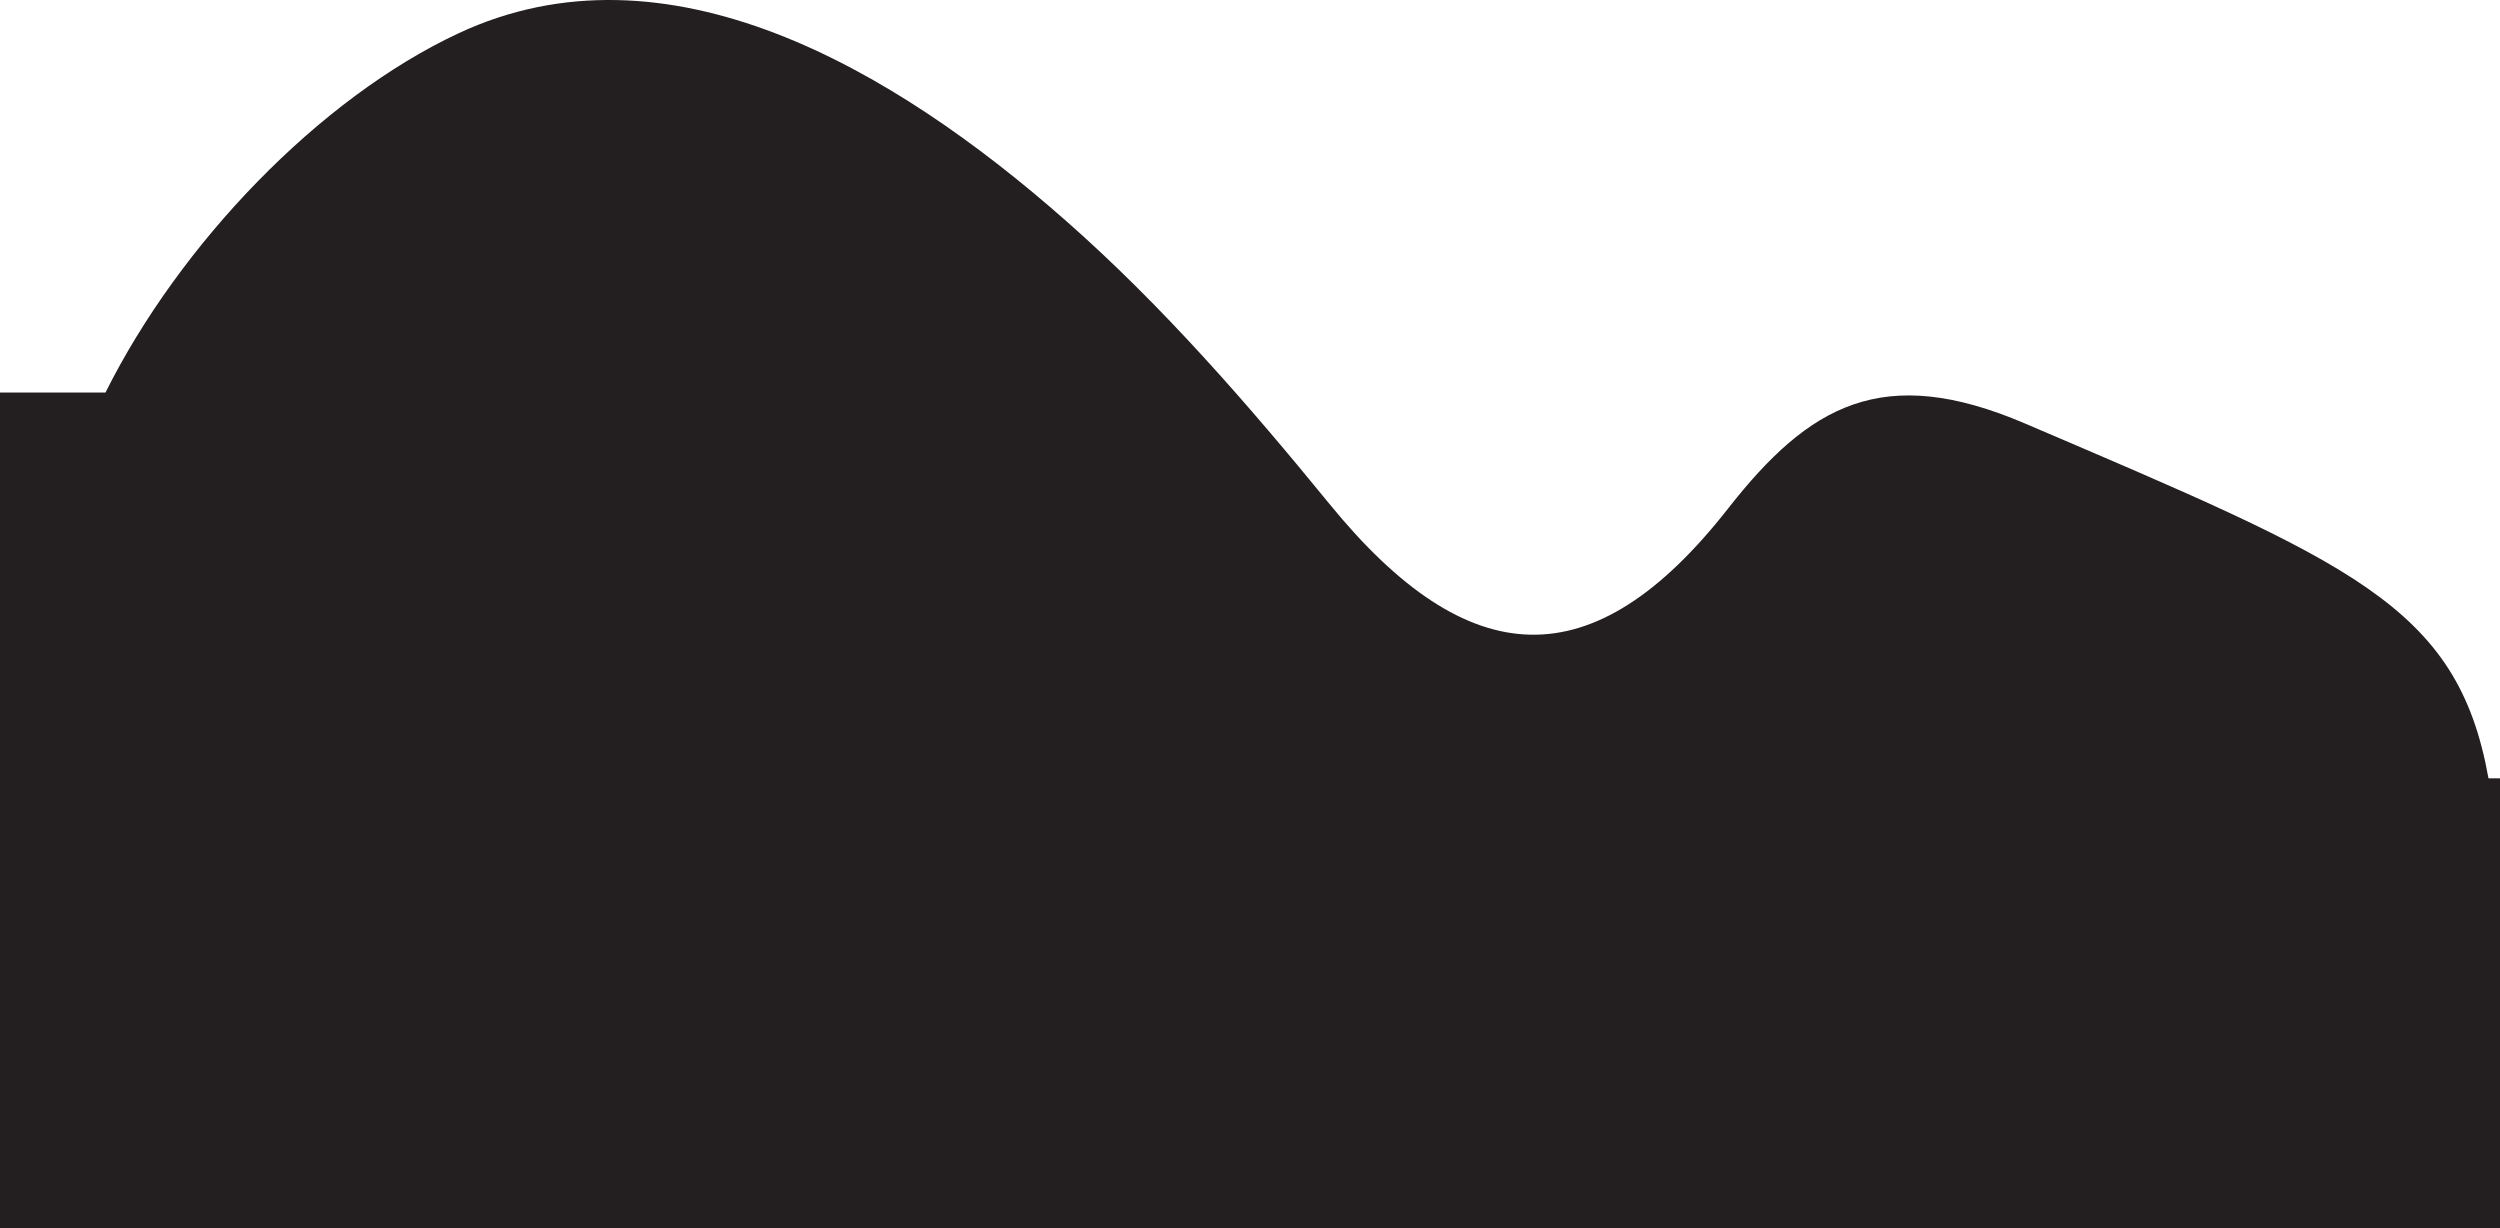
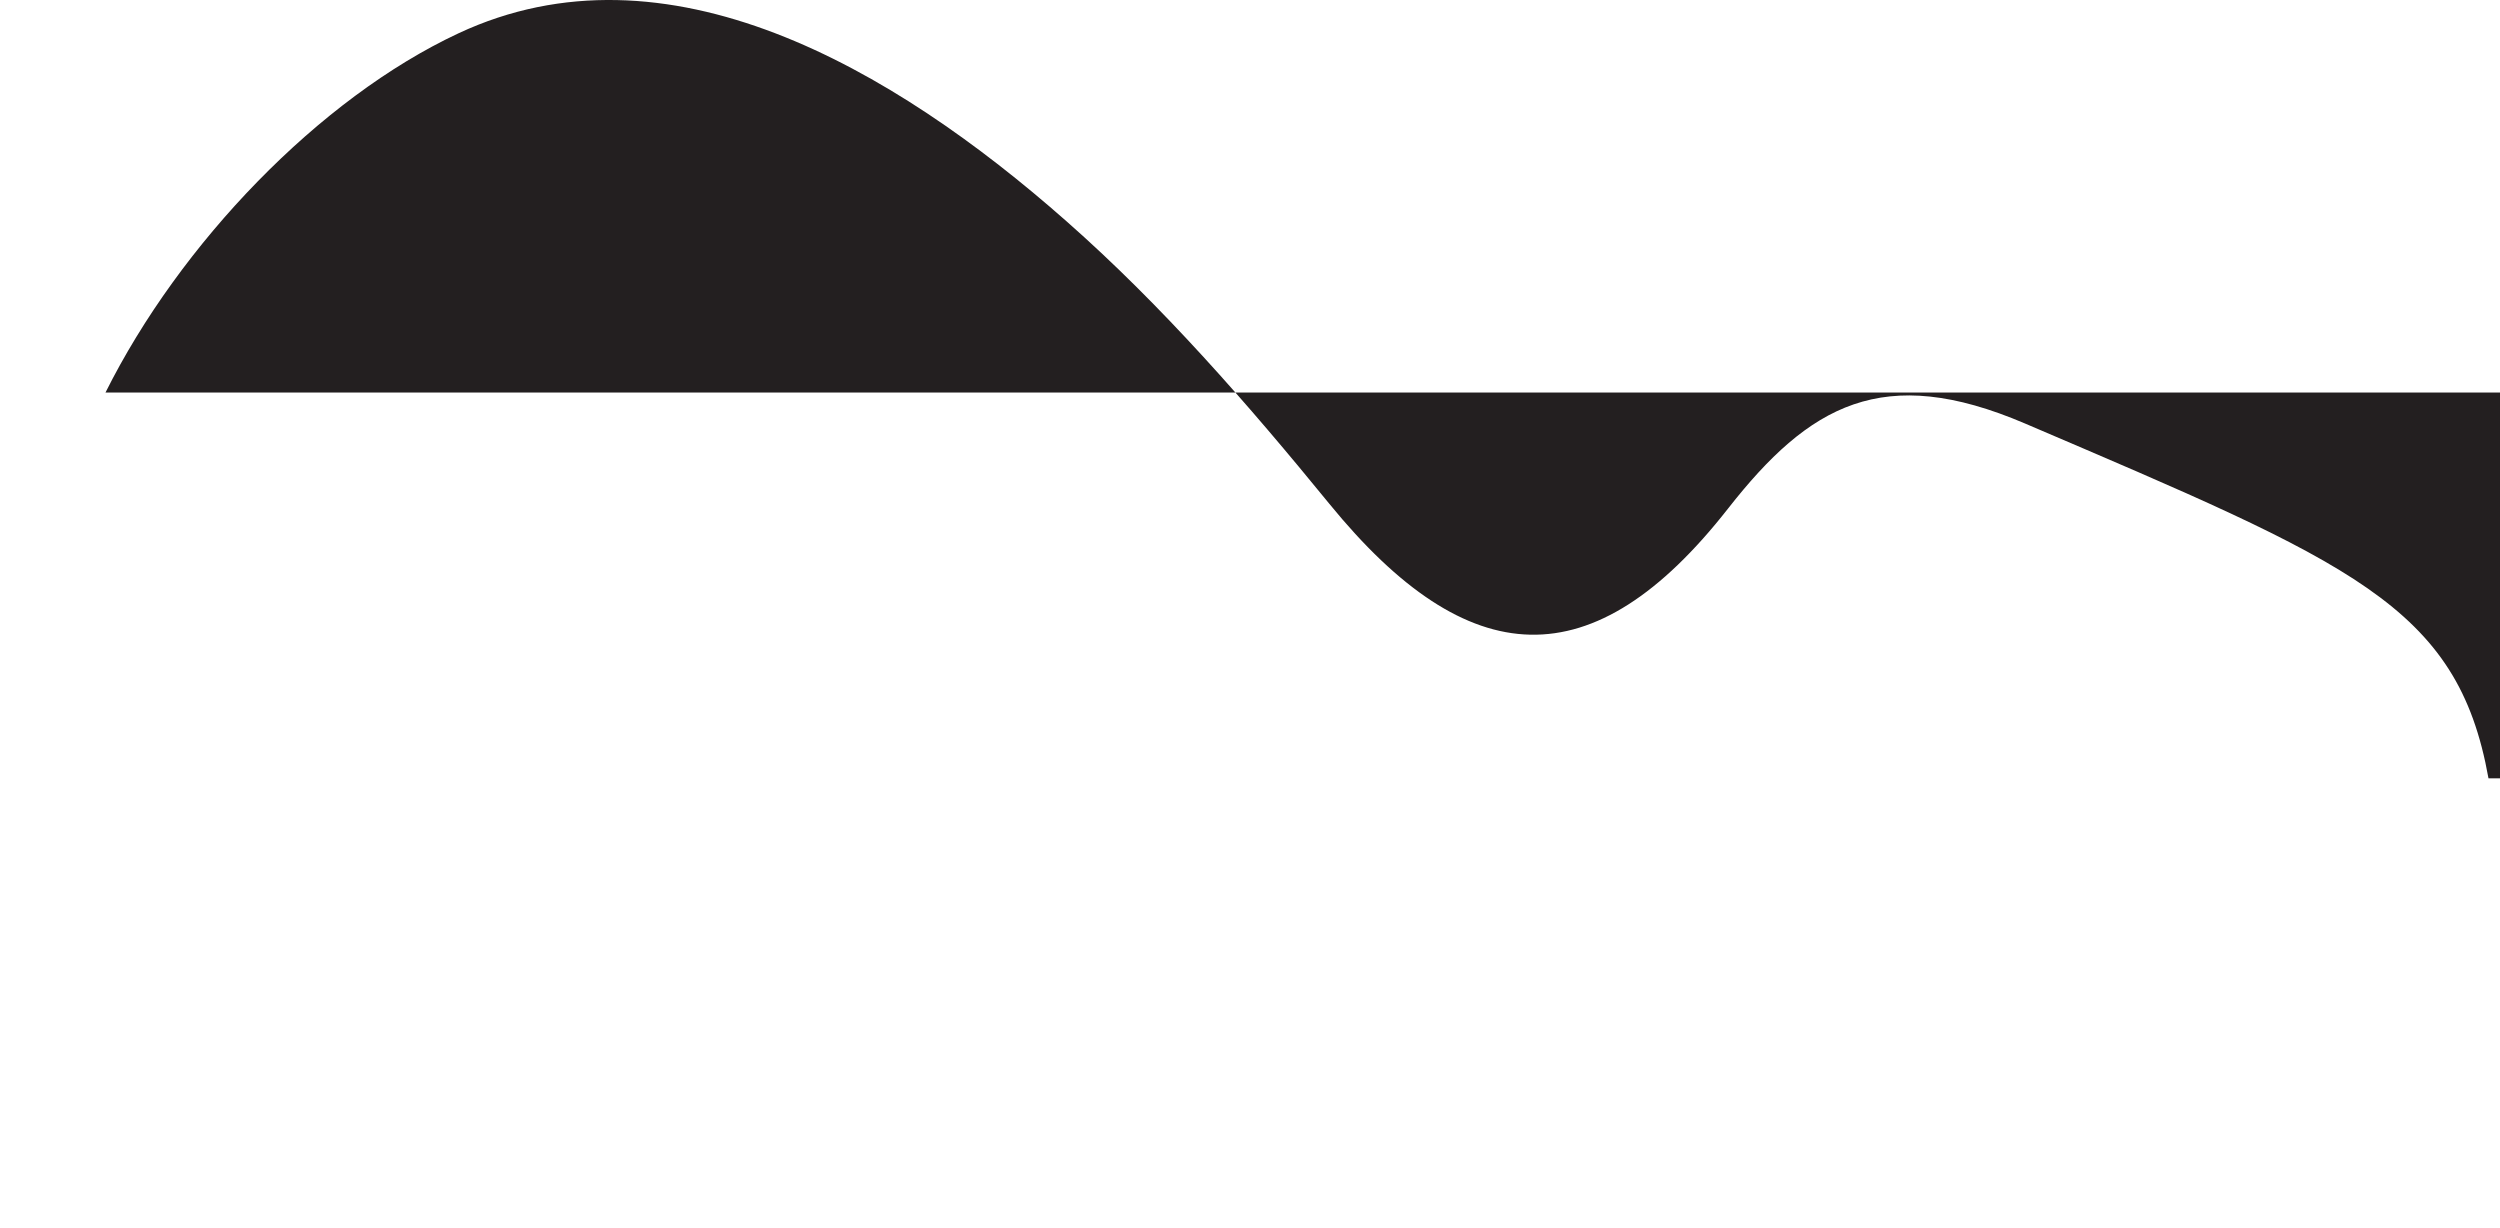
<svg xmlns="http://www.w3.org/2000/svg" viewBox="0 0 1063.9 522.59">
-   <path d="M1059,331.22c-13.16-73.75-58.45-91.61-197.25-151-60.47-25.84-91.81-7.91-126.35,36.19-57.4,73.3-110.51,70.51-169.62-1.93-34.63-42.42-71-84.27-112-120.38-74-65.31-170.19-121.29-258.67-79.92C135.87,41.87,76.59,103.6,44.89,167.05H0V522.59H1063.9V331.22Z" style="fill:#231f20" />
-   <rect x="-315.23" y="-7070.46" width="1871.83" height="8607.67" style="fill:none" />
+   <path d="M1059,331.22c-13.16-73.75-58.45-91.61-197.25-151-60.47-25.84-91.81-7.91-126.35,36.19-57.4,73.3-110.51,70.51-169.62-1.93-34.63-42.42-71-84.27-112-120.38-74-65.31-170.19-121.29-258.67-79.92C135.87,41.87,76.59,103.6,44.89,167.05H0H1063.9V331.22Z" style="fill:#231f20" />
</svg>